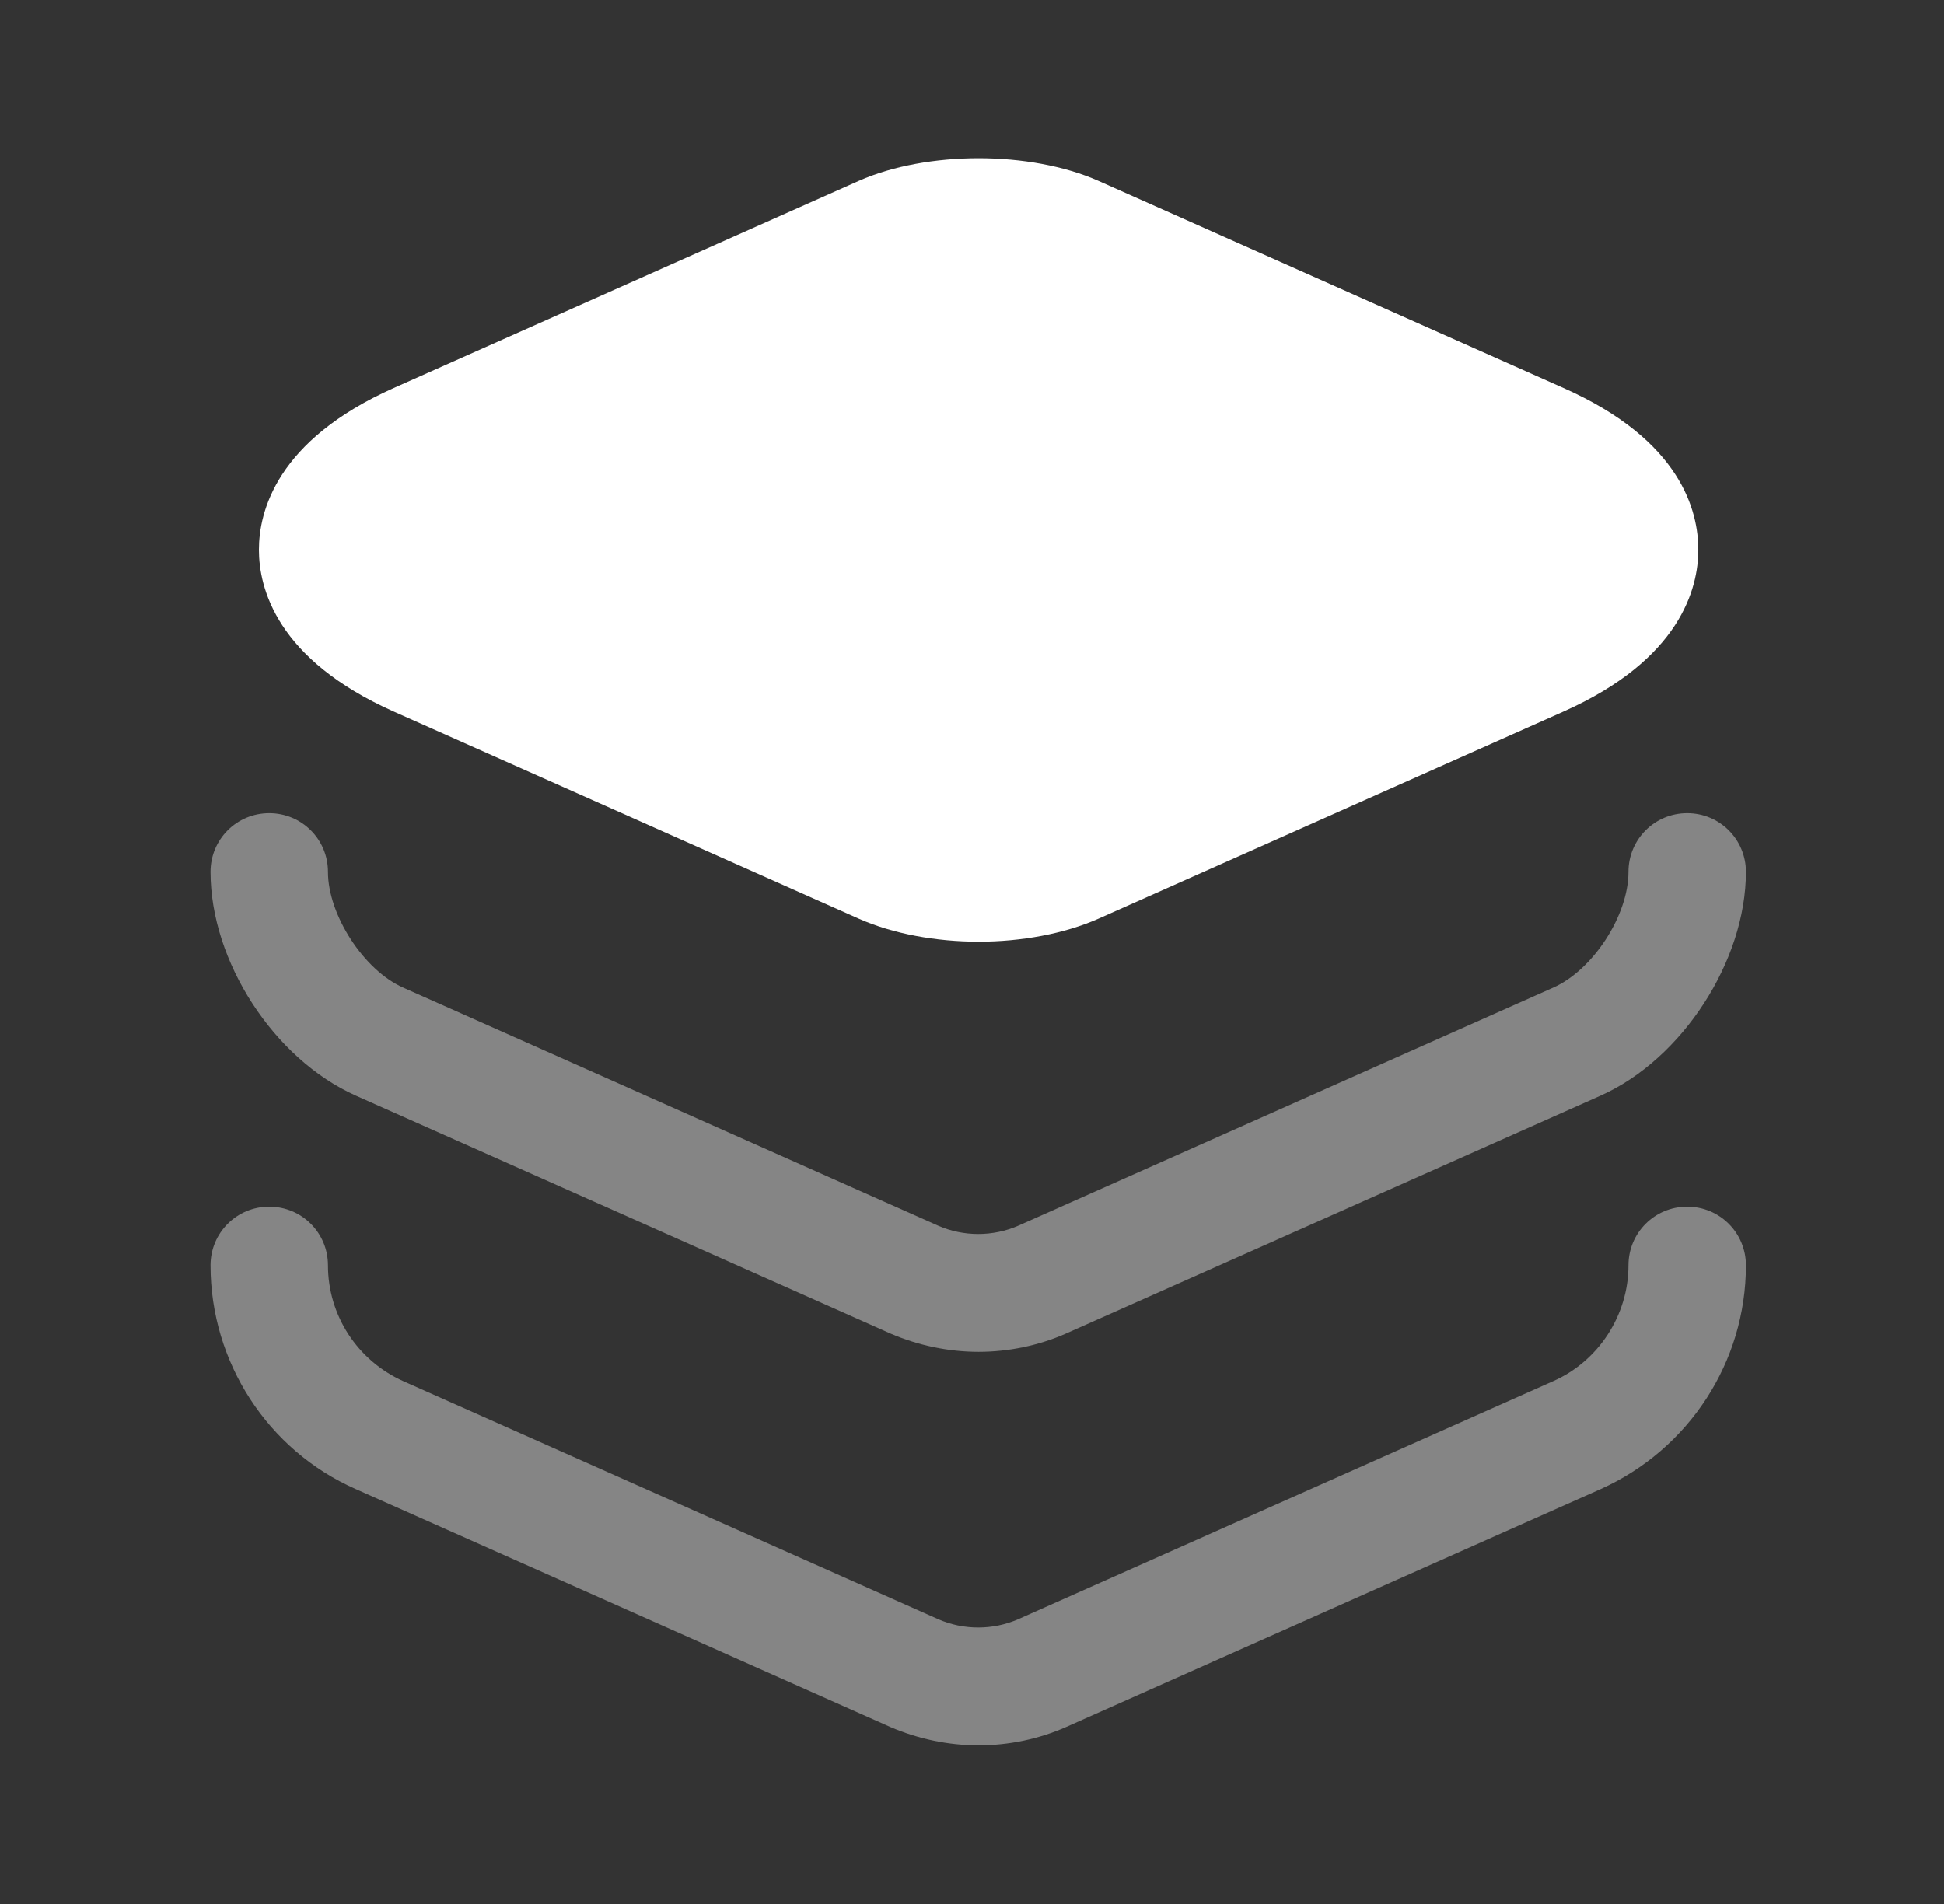
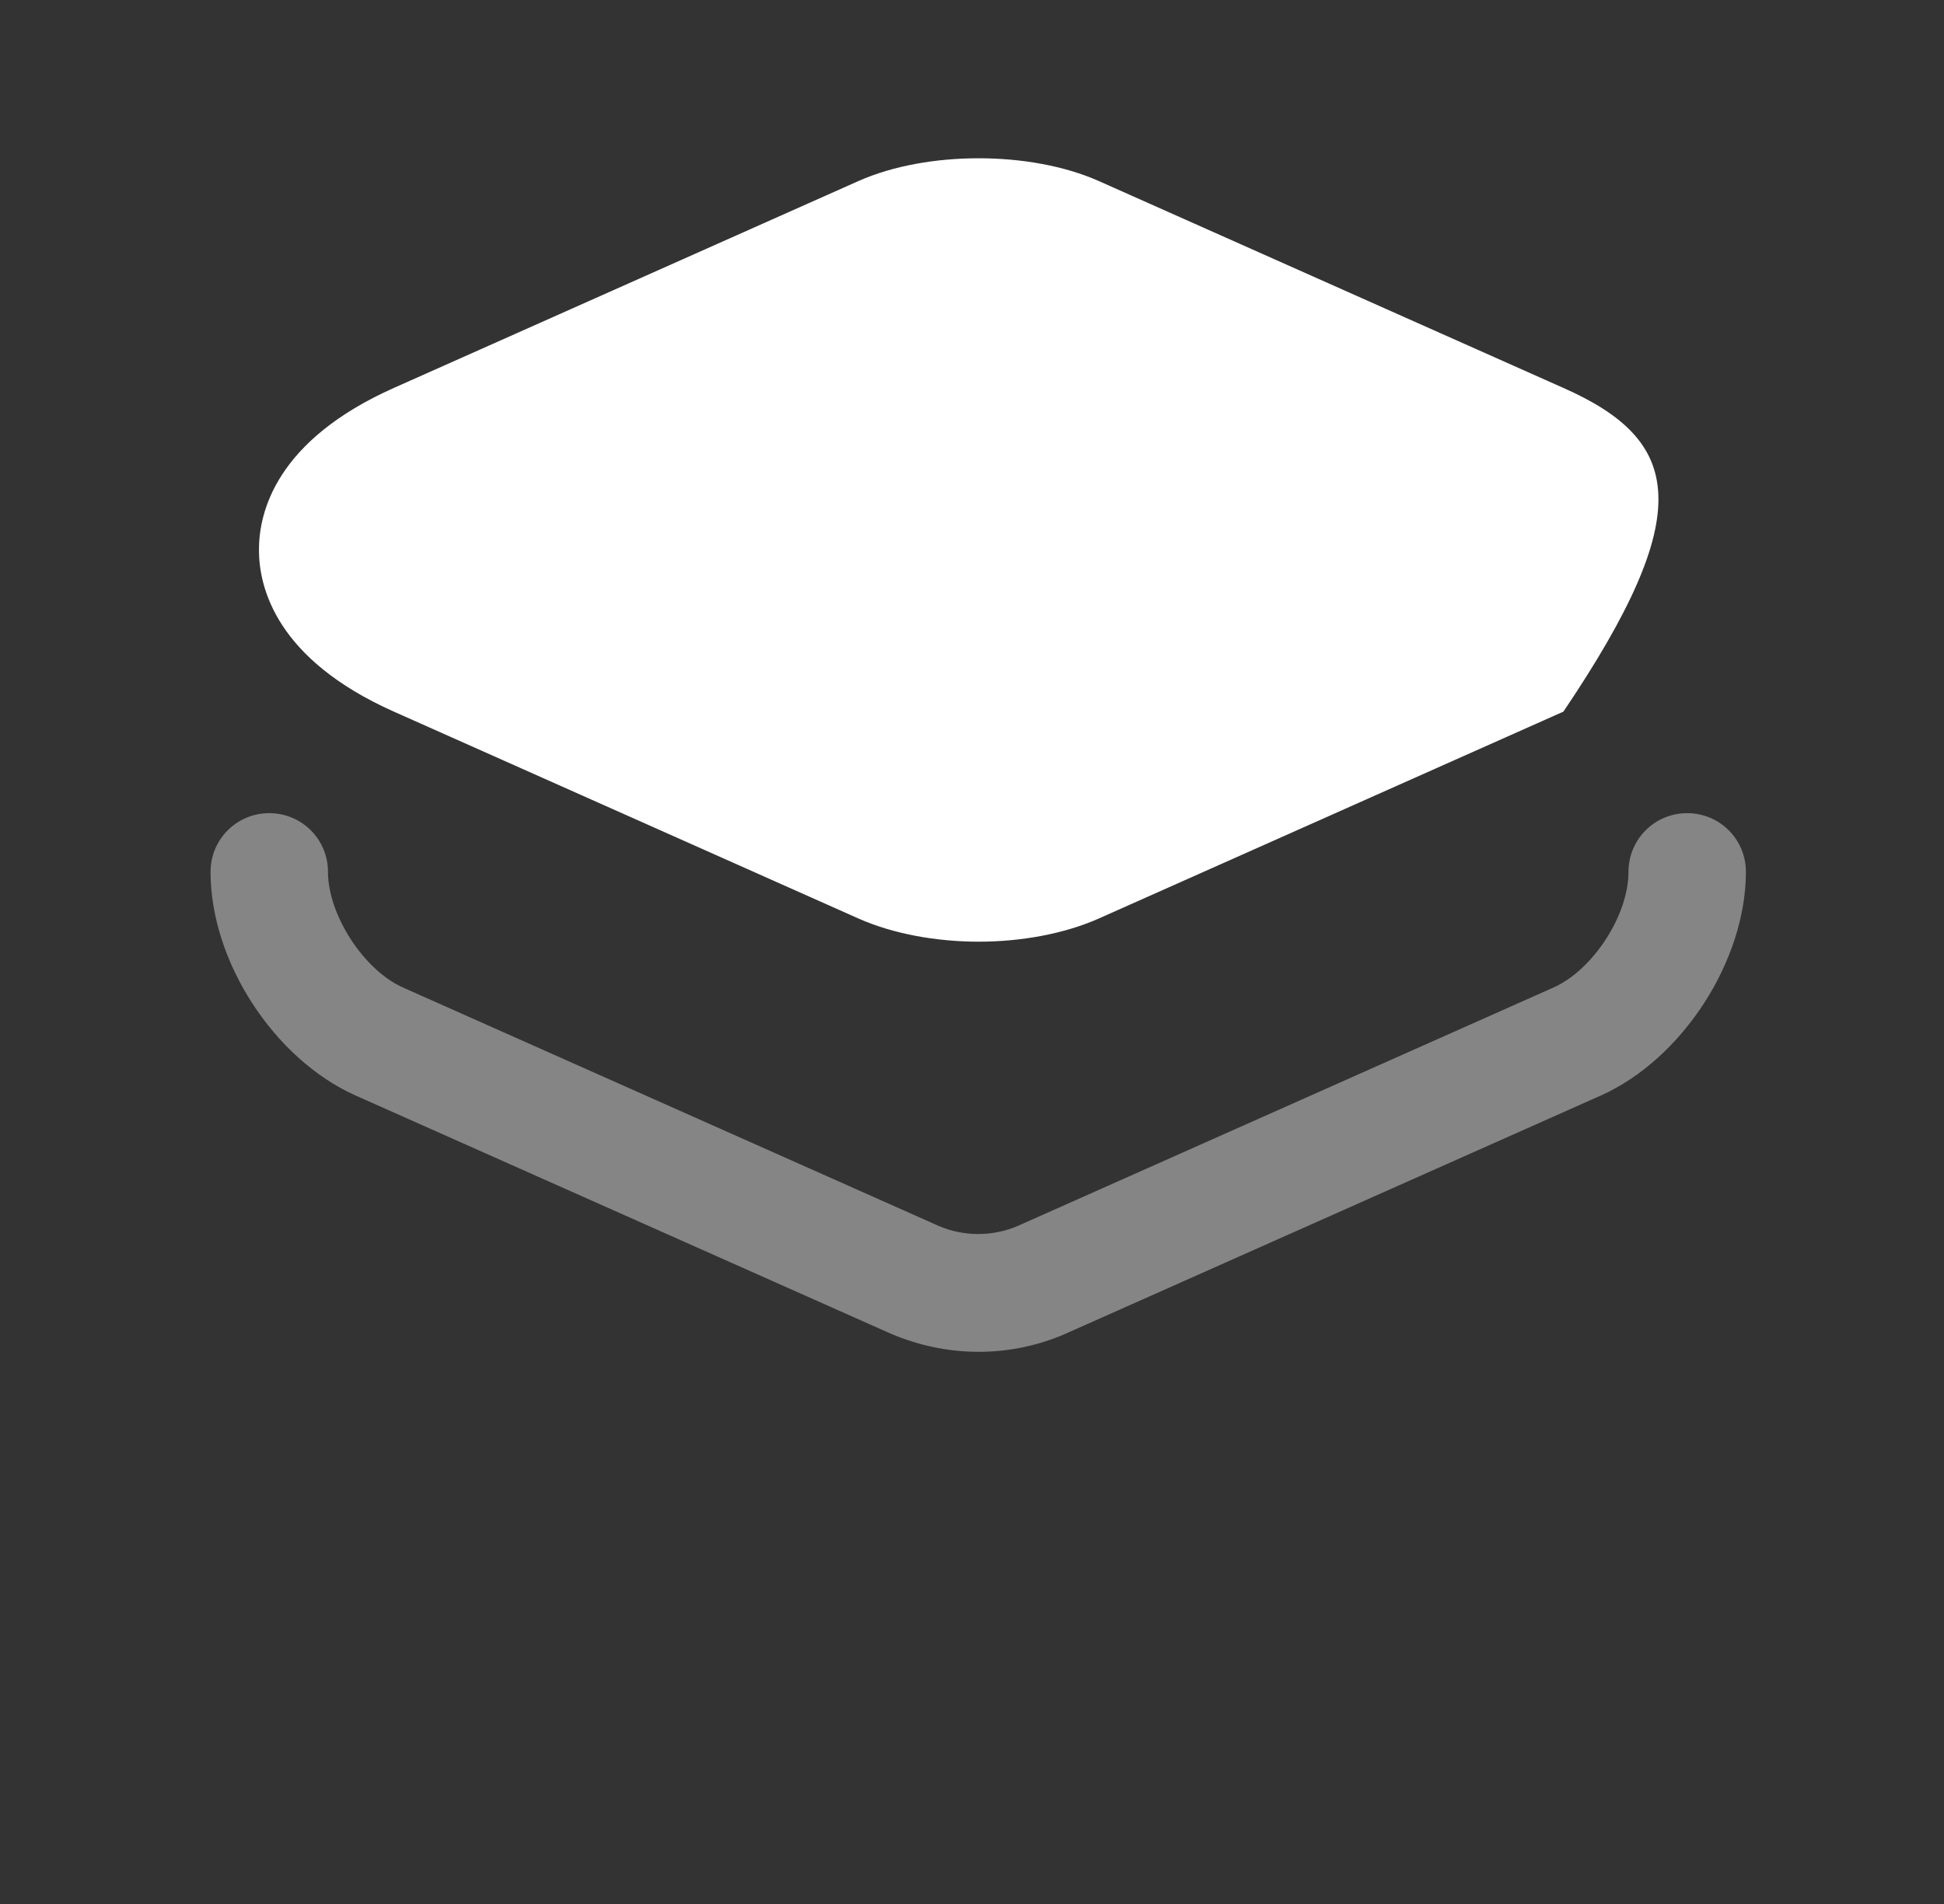
<svg xmlns="http://www.w3.org/2000/svg" width="49" height="48" viewBox="0 0 49 48" fill="none">
  <rect x="0" y="0" width="49" height="48" fill="#333333" stroke="none" />
-   <path d="M39.407 9.78L27.687 4.56C25.967 3.8 23.367 3.8 21.647 4.56L9.927 9.78C6.967 11.1 6.527 12.9 6.527 13.86C6.527 14.82 6.967 16.62 9.927 17.94L21.647 23.16C22.507 23.54 23.587 23.74 24.667 23.74C25.747 23.74 26.827 23.54 27.687 23.16L39.407 17.94C42.367 16.62 42.807 14.82 42.807 13.86C42.807 12.9 42.387 11.1 39.407 9.78Z" fill="white" />
+   <path d="M39.407 9.78L27.687 4.56C25.967 3.8 23.367 3.8 21.647 4.56L9.927 9.78C6.967 11.1 6.527 12.9 6.527 13.86C6.527 14.82 6.967 16.62 9.927 17.94L21.647 23.16C22.507 23.54 23.587 23.74 24.667 23.74C25.747 23.74 26.827 23.54 27.687 23.16L39.407 17.94C42.807 12.9 42.387 11.1 39.407 9.78Z" fill="white" />
  <path opacity="0.4" d="M24.667 34.08C23.907 34.08 23.147 33.92 22.447 33.62L8.967 27.62C6.907 26.7 5.307 24.24 5.307 21.98C5.307 21.16 5.967 20.5 6.787 20.5C7.607 20.5 8.267 21.16 8.267 21.98C8.267 23.06 9.167 24.46 10.167 24.9L23.647 30.9C24.287 31.18 25.027 31.18 25.667 30.9L39.147 24.9C40.147 24.46 41.047 23.08 41.047 21.98C41.047 21.16 41.707 20.5 42.527 20.5C43.347 20.5 44.007 21.16 44.007 21.98C44.007 24.22 42.407 26.7 40.347 27.62L26.867 33.62C26.187 33.92 25.427 34.08 24.667 34.08Z" fill="white" />
-   <path opacity="0.4" d="M24.667 44C23.907 44 23.147 43.84 22.447 43.54L8.967 37.54C6.747 36.56 5.307 34.34 5.307 31.9C5.307 31.08 5.967 30.42 6.787 30.42C7.607 30.42 8.267 31.08 8.267 31.9C8.267 33.16 9.007 34.3 10.167 34.82L23.647 40.82C24.287 41.1 25.027 41.1 25.667 40.82L39.147 34.82C40.287 34.32 41.047 33.16 41.047 31.9C41.047 31.08 41.707 30.42 42.527 30.42C43.347 30.42 44.007 31.08 44.007 31.9C44.007 34.34 42.567 36.54 40.347 37.54L26.867 43.54C26.187 43.84 25.427 44 24.667 44Z" fill="white" />
</svg>